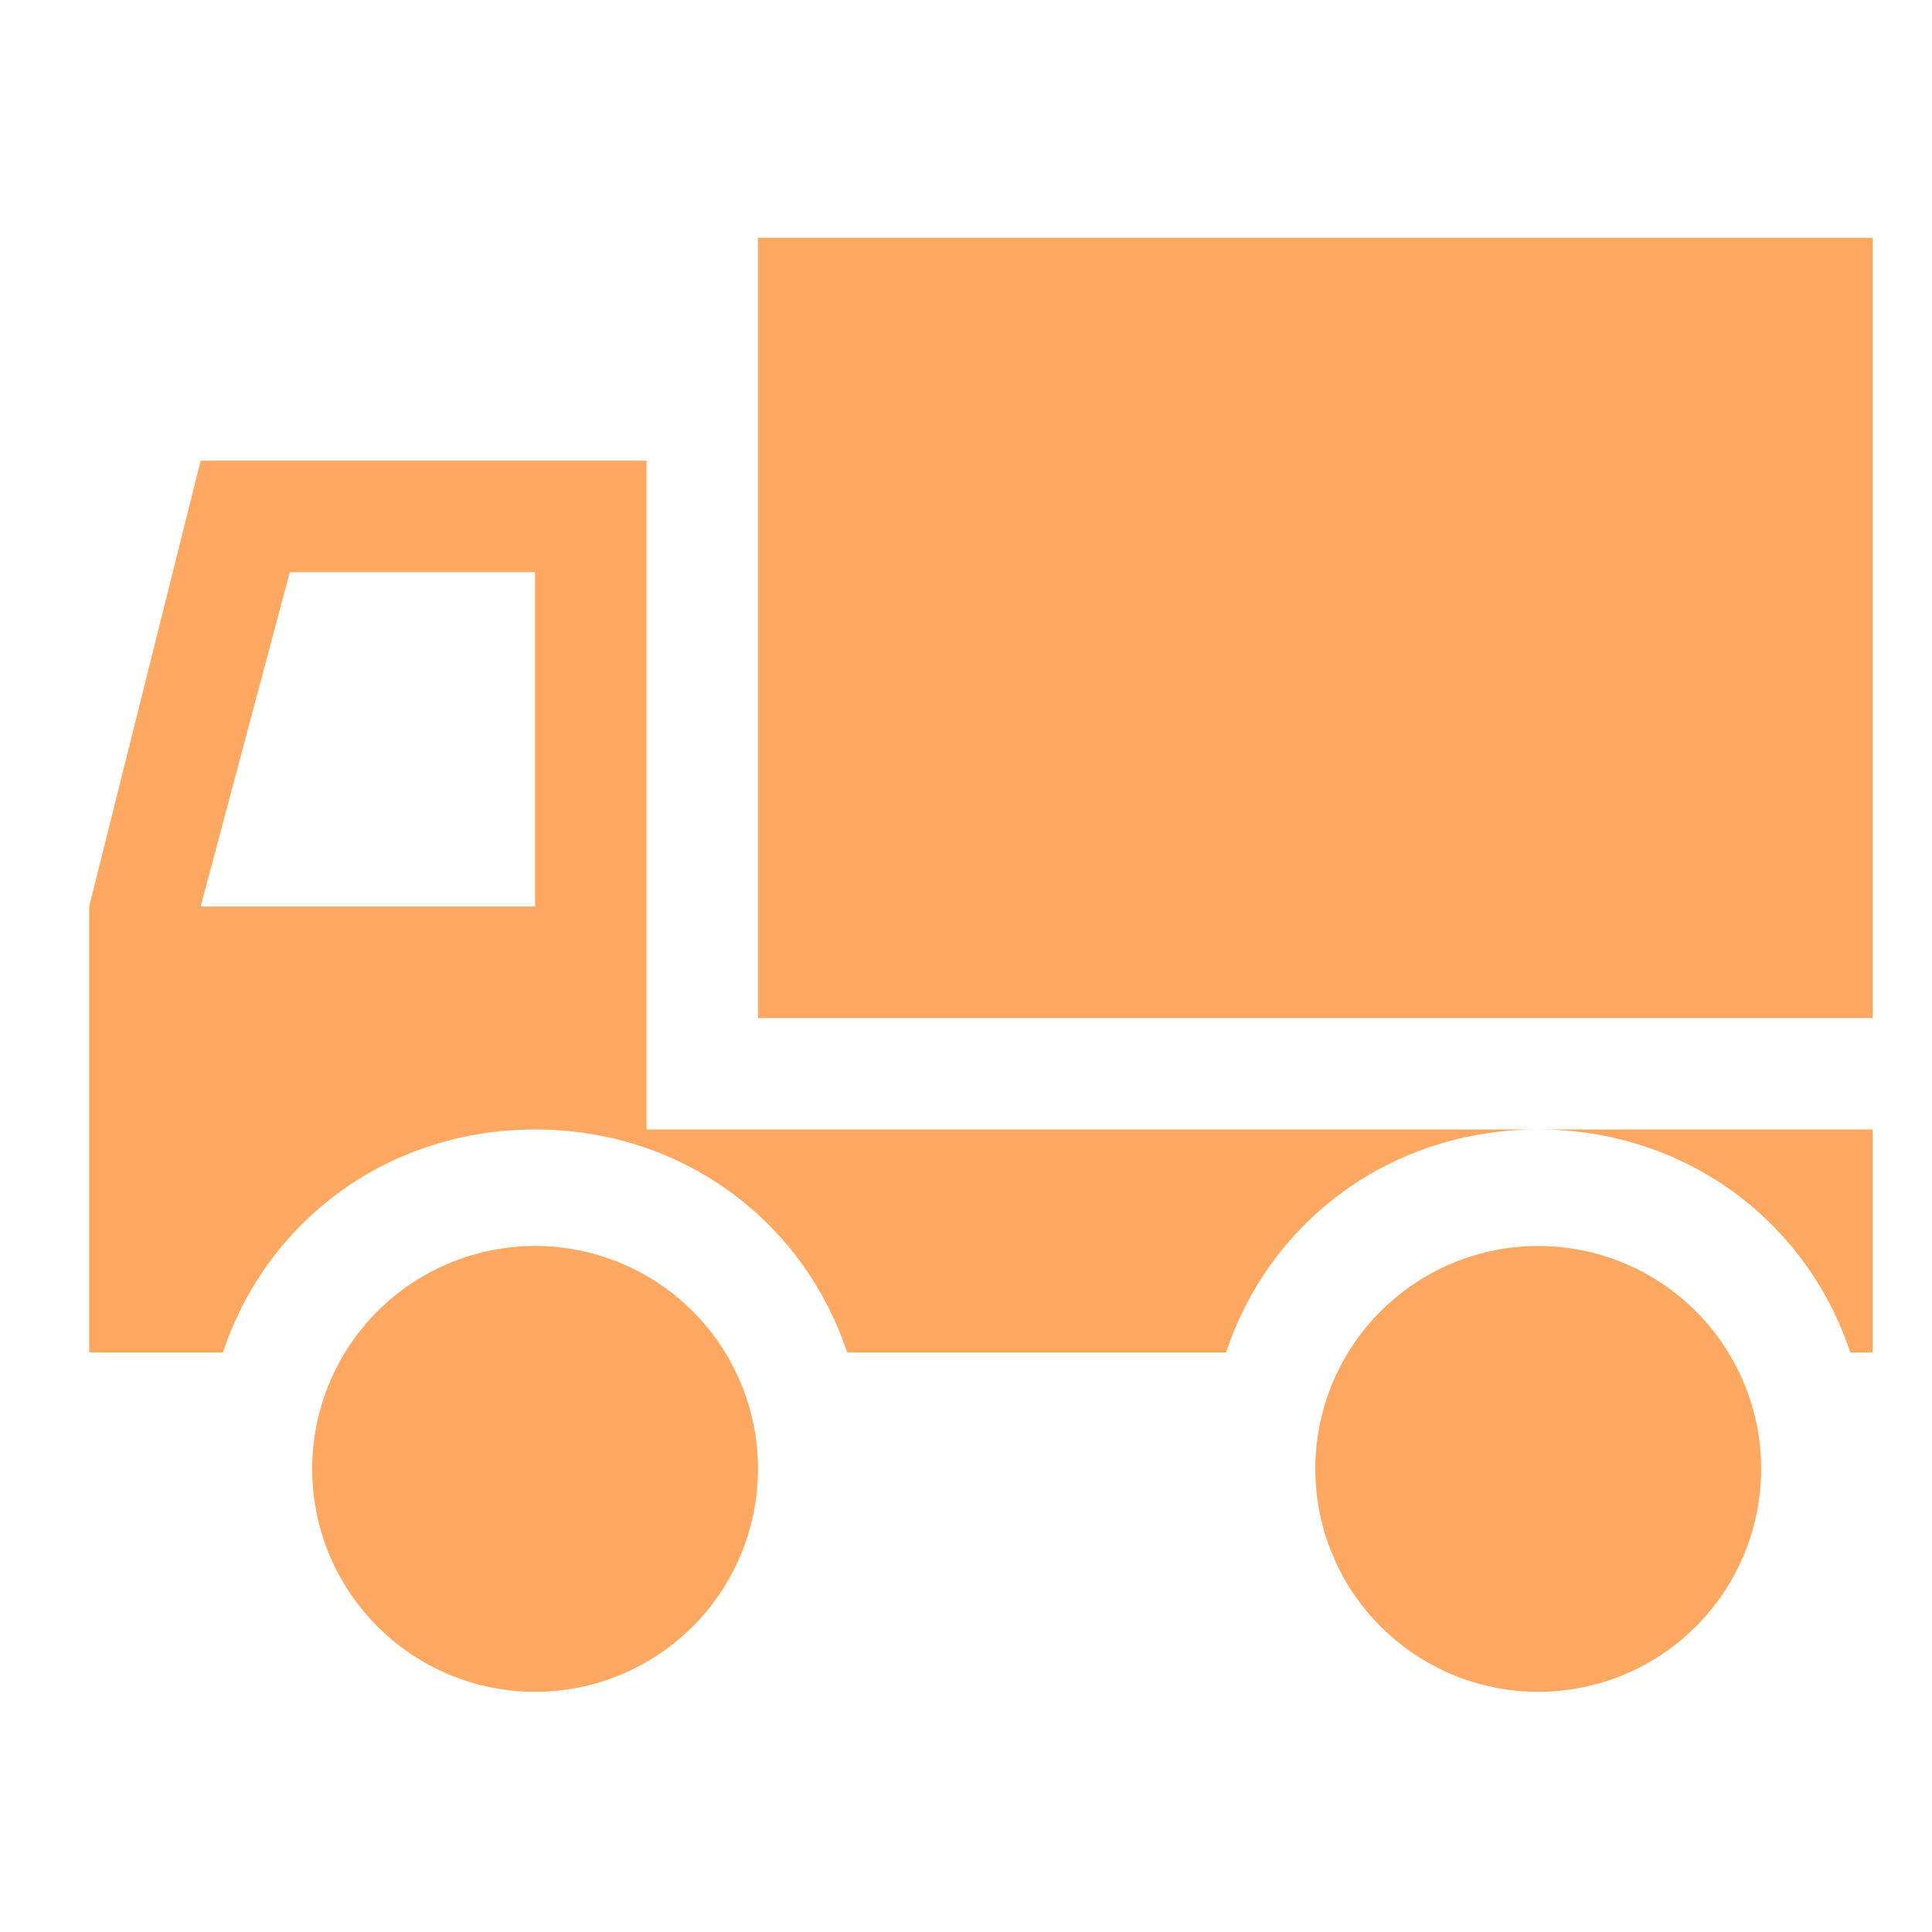
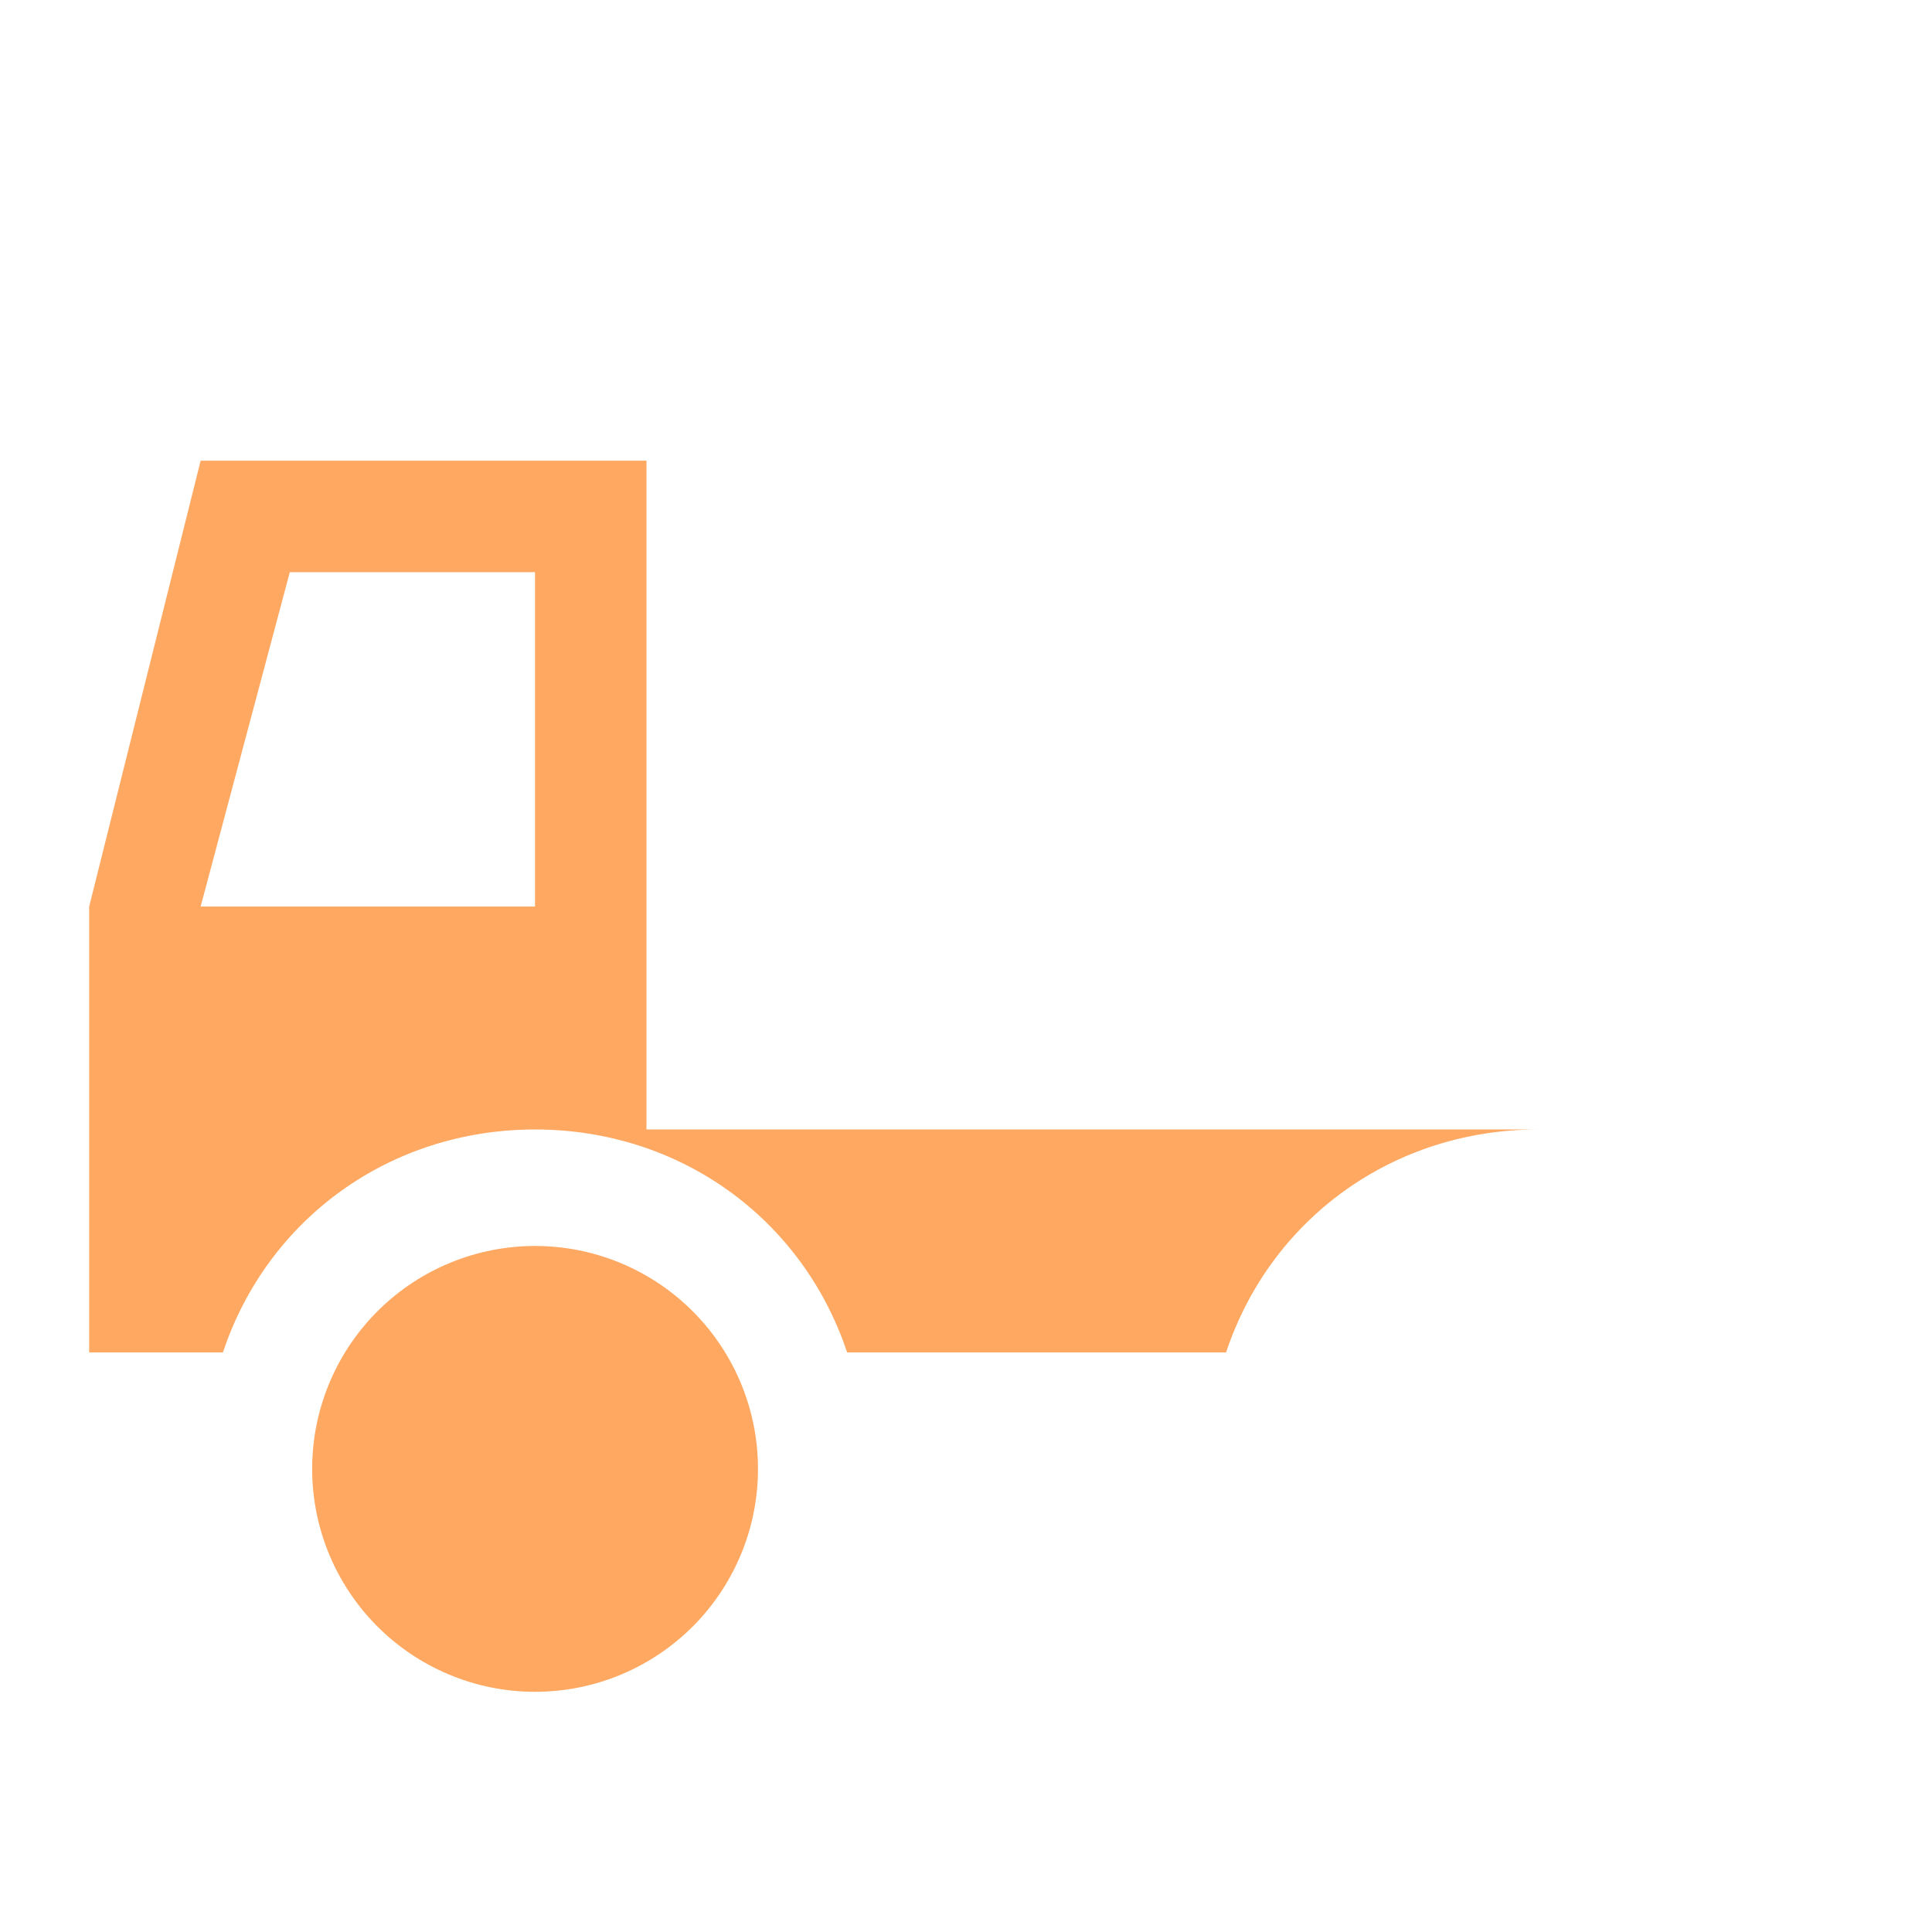
<svg xmlns="http://www.w3.org/2000/svg" width="65" height="65" viewBox="0 0 65 65" fill="none">
-   <path d="M25.5 8H63V34.25H25.5V8ZM59.25 49.25C59.273 50.249 59.095 51.242 58.729 52.171C58.362 53.101 57.814 53.947 57.115 54.662C56.417 55.376 55.583 55.944 54.663 56.332C53.742 56.719 52.753 56.919 51.754 56.92C50.755 56.92 49.766 56.721 48.845 56.333C47.924 55.946 47.09 55.379 46.391 54.665C45.692 53.95 45.143 53.104 44.776 52.175C44.409 51.246 44.232 50.252 44.254 49.254C44.297 47.294 45.106 45.429 46.507 44.059C47.908 42.688 49.79 41.92 51.75 41.92C53.71 41.919 55.593 42.686 56.994 44.056C58.396 45.426 59.206 47.29 59.25 49.25ZM51.75 38C56.625 38 60.75 41 62.25 45.5H63V38H51.75Z" fill="#FFA861" />
  <path d="M21.75 15.5H6.75L3 30.5V45.5H7.5C9 41 13.125 38 18 38C22.875 38 27 41 28.5 45.5H41.25C42.75 41 46.875 38 51.75 38H21.75V15.5ZM18 30.5H6.75L9.75 19.25H18V30.5Z" fill="#FFA861" />
  <path d="M25.5 49.25C25.523 50.249 25.345 51.242 24.979 52.171C24.612 53.101 24.064 53.947 23.366 54.662C22.667 55.376 21.833 55.944 20.913 56.332C19.992 56.719 19.003 56.919 18.004 56.919C17.005 56.92 16.016 56.72 15.095 56.333C14.174 55.946 13.34 55.379 12.641 54.664C11.942 53.95 11.393 53.104 11.026 52.175C10.659 51.245 10.482 50.252 10.504 49.254C10.547 47.294 11.356 45.429 12.757 44.059C14.158 42.688 16.04 41.92 18 41.919C19.96 41.919 21.843 42.686 23.244 44.056C24.646 45.426 25.456 47.29 25.5 49.25Z" fill="#FFA861" />
</svg>